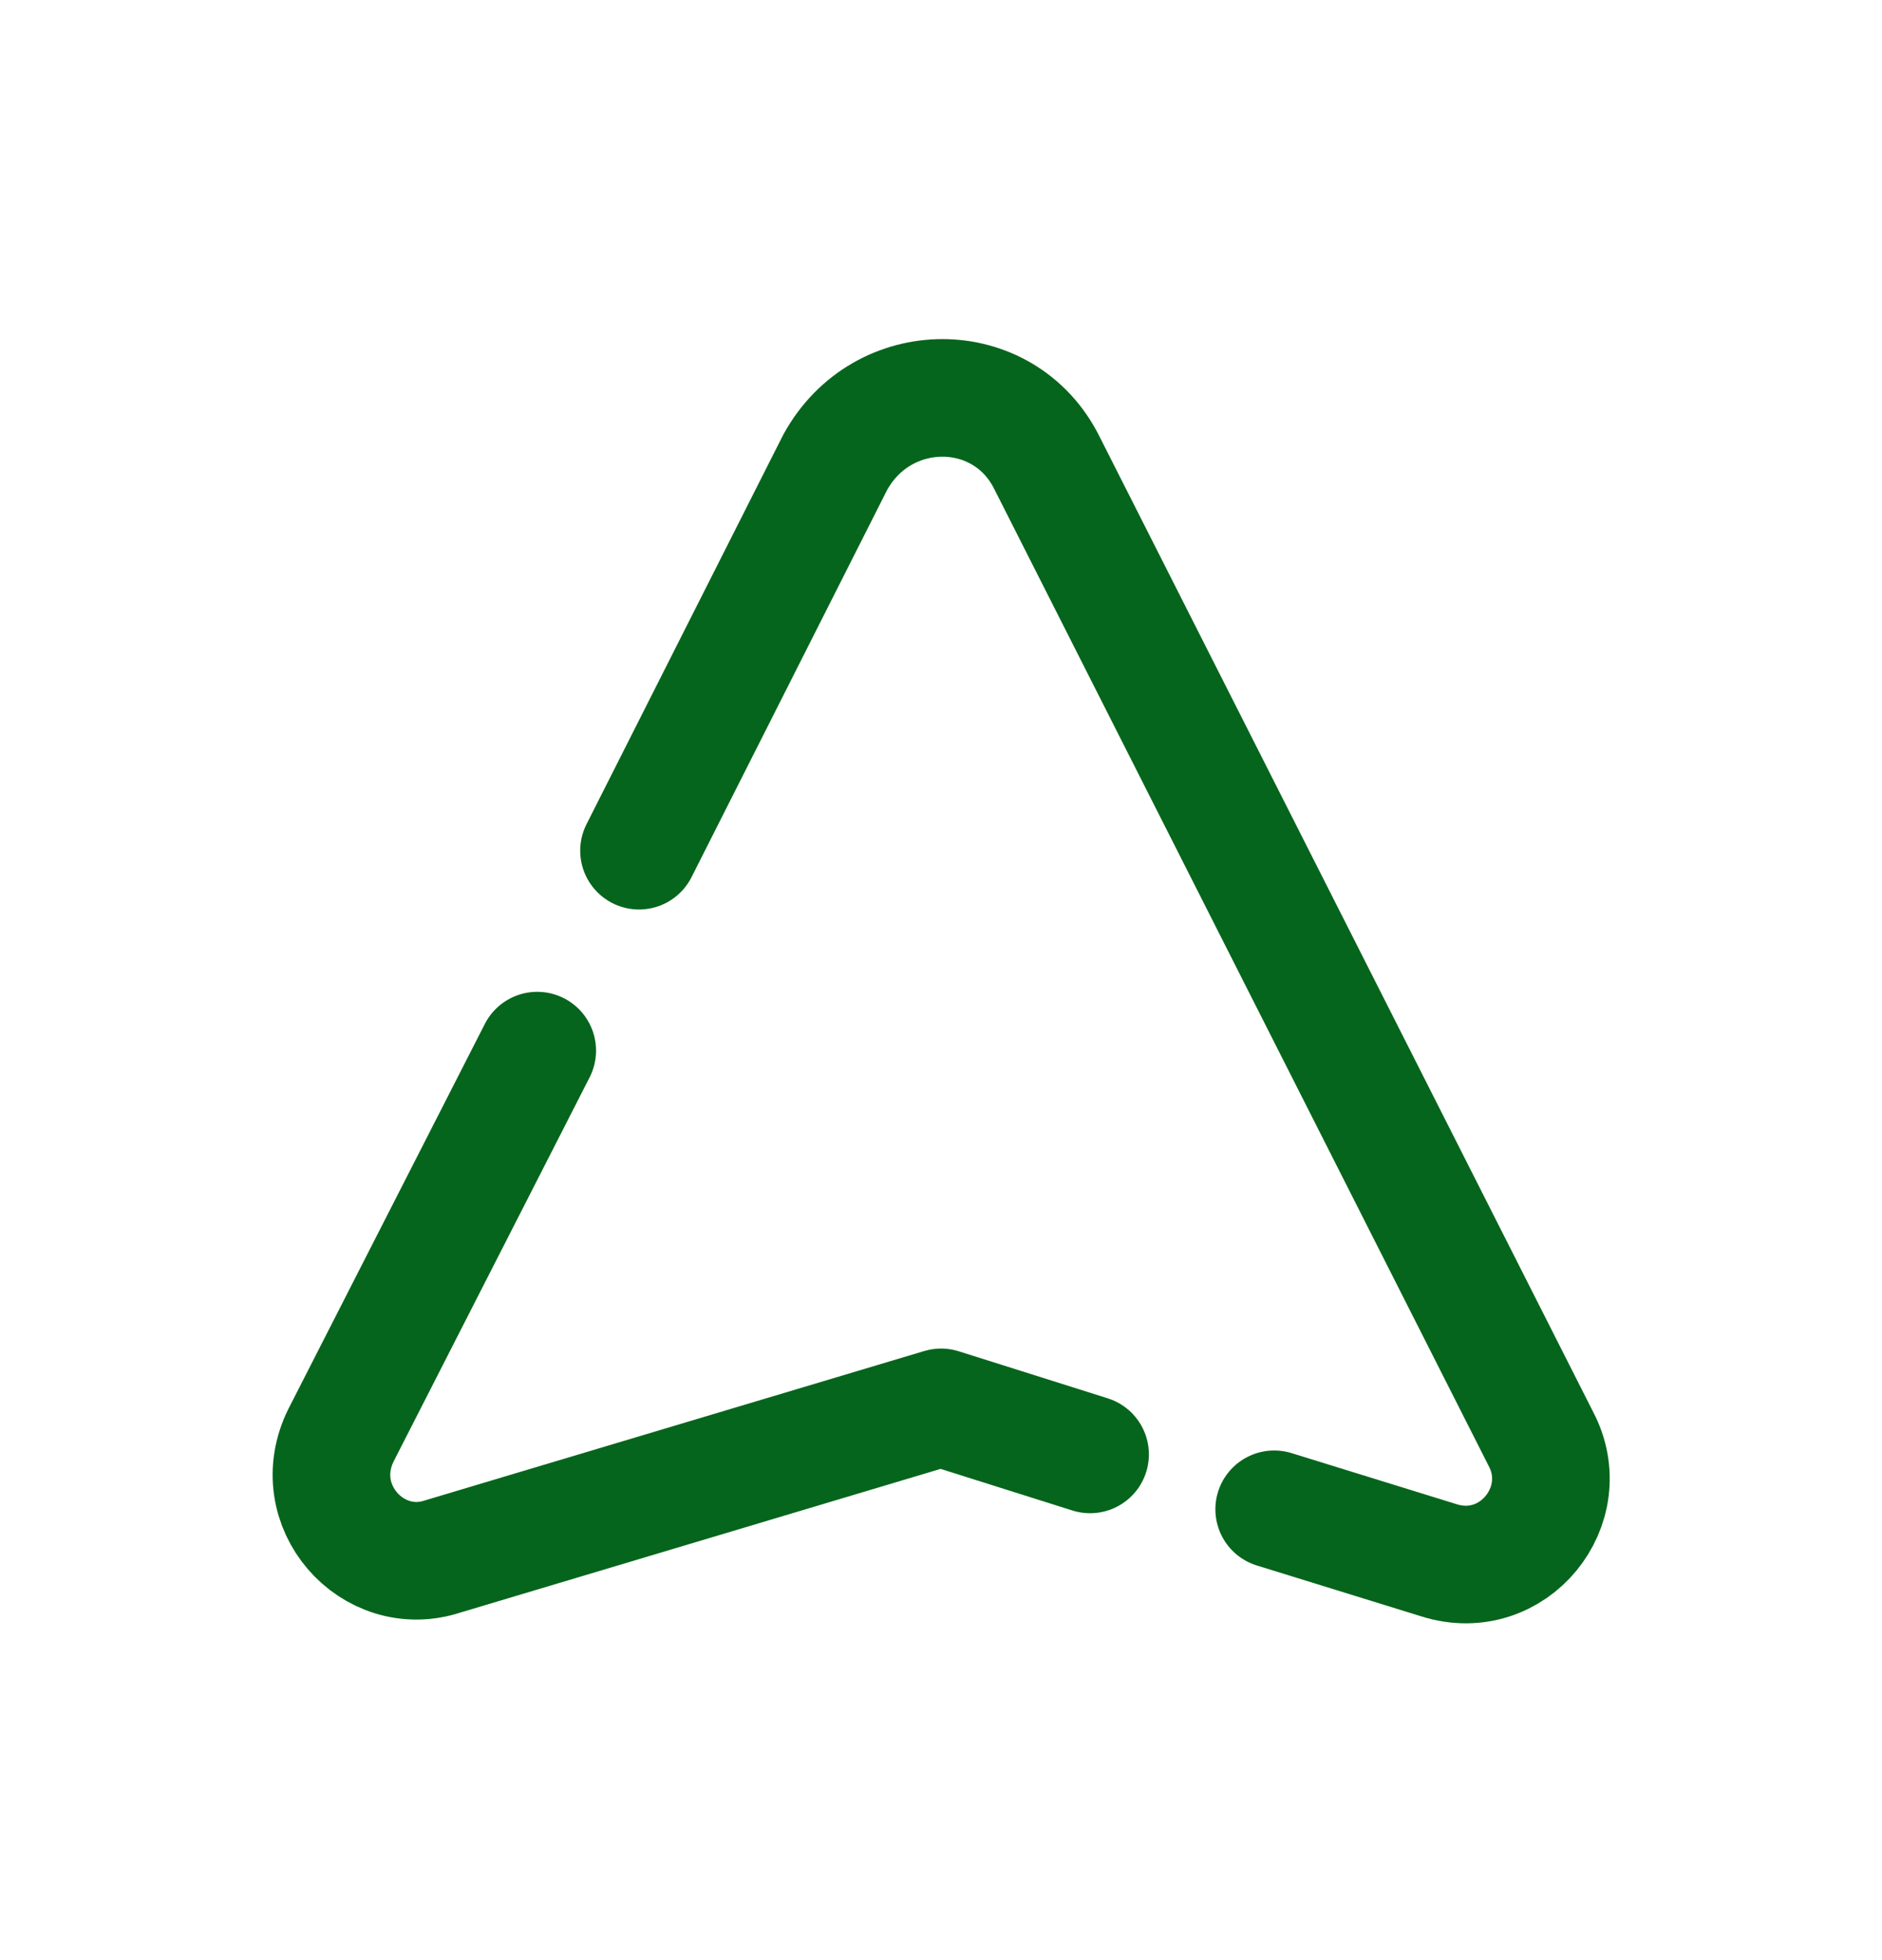
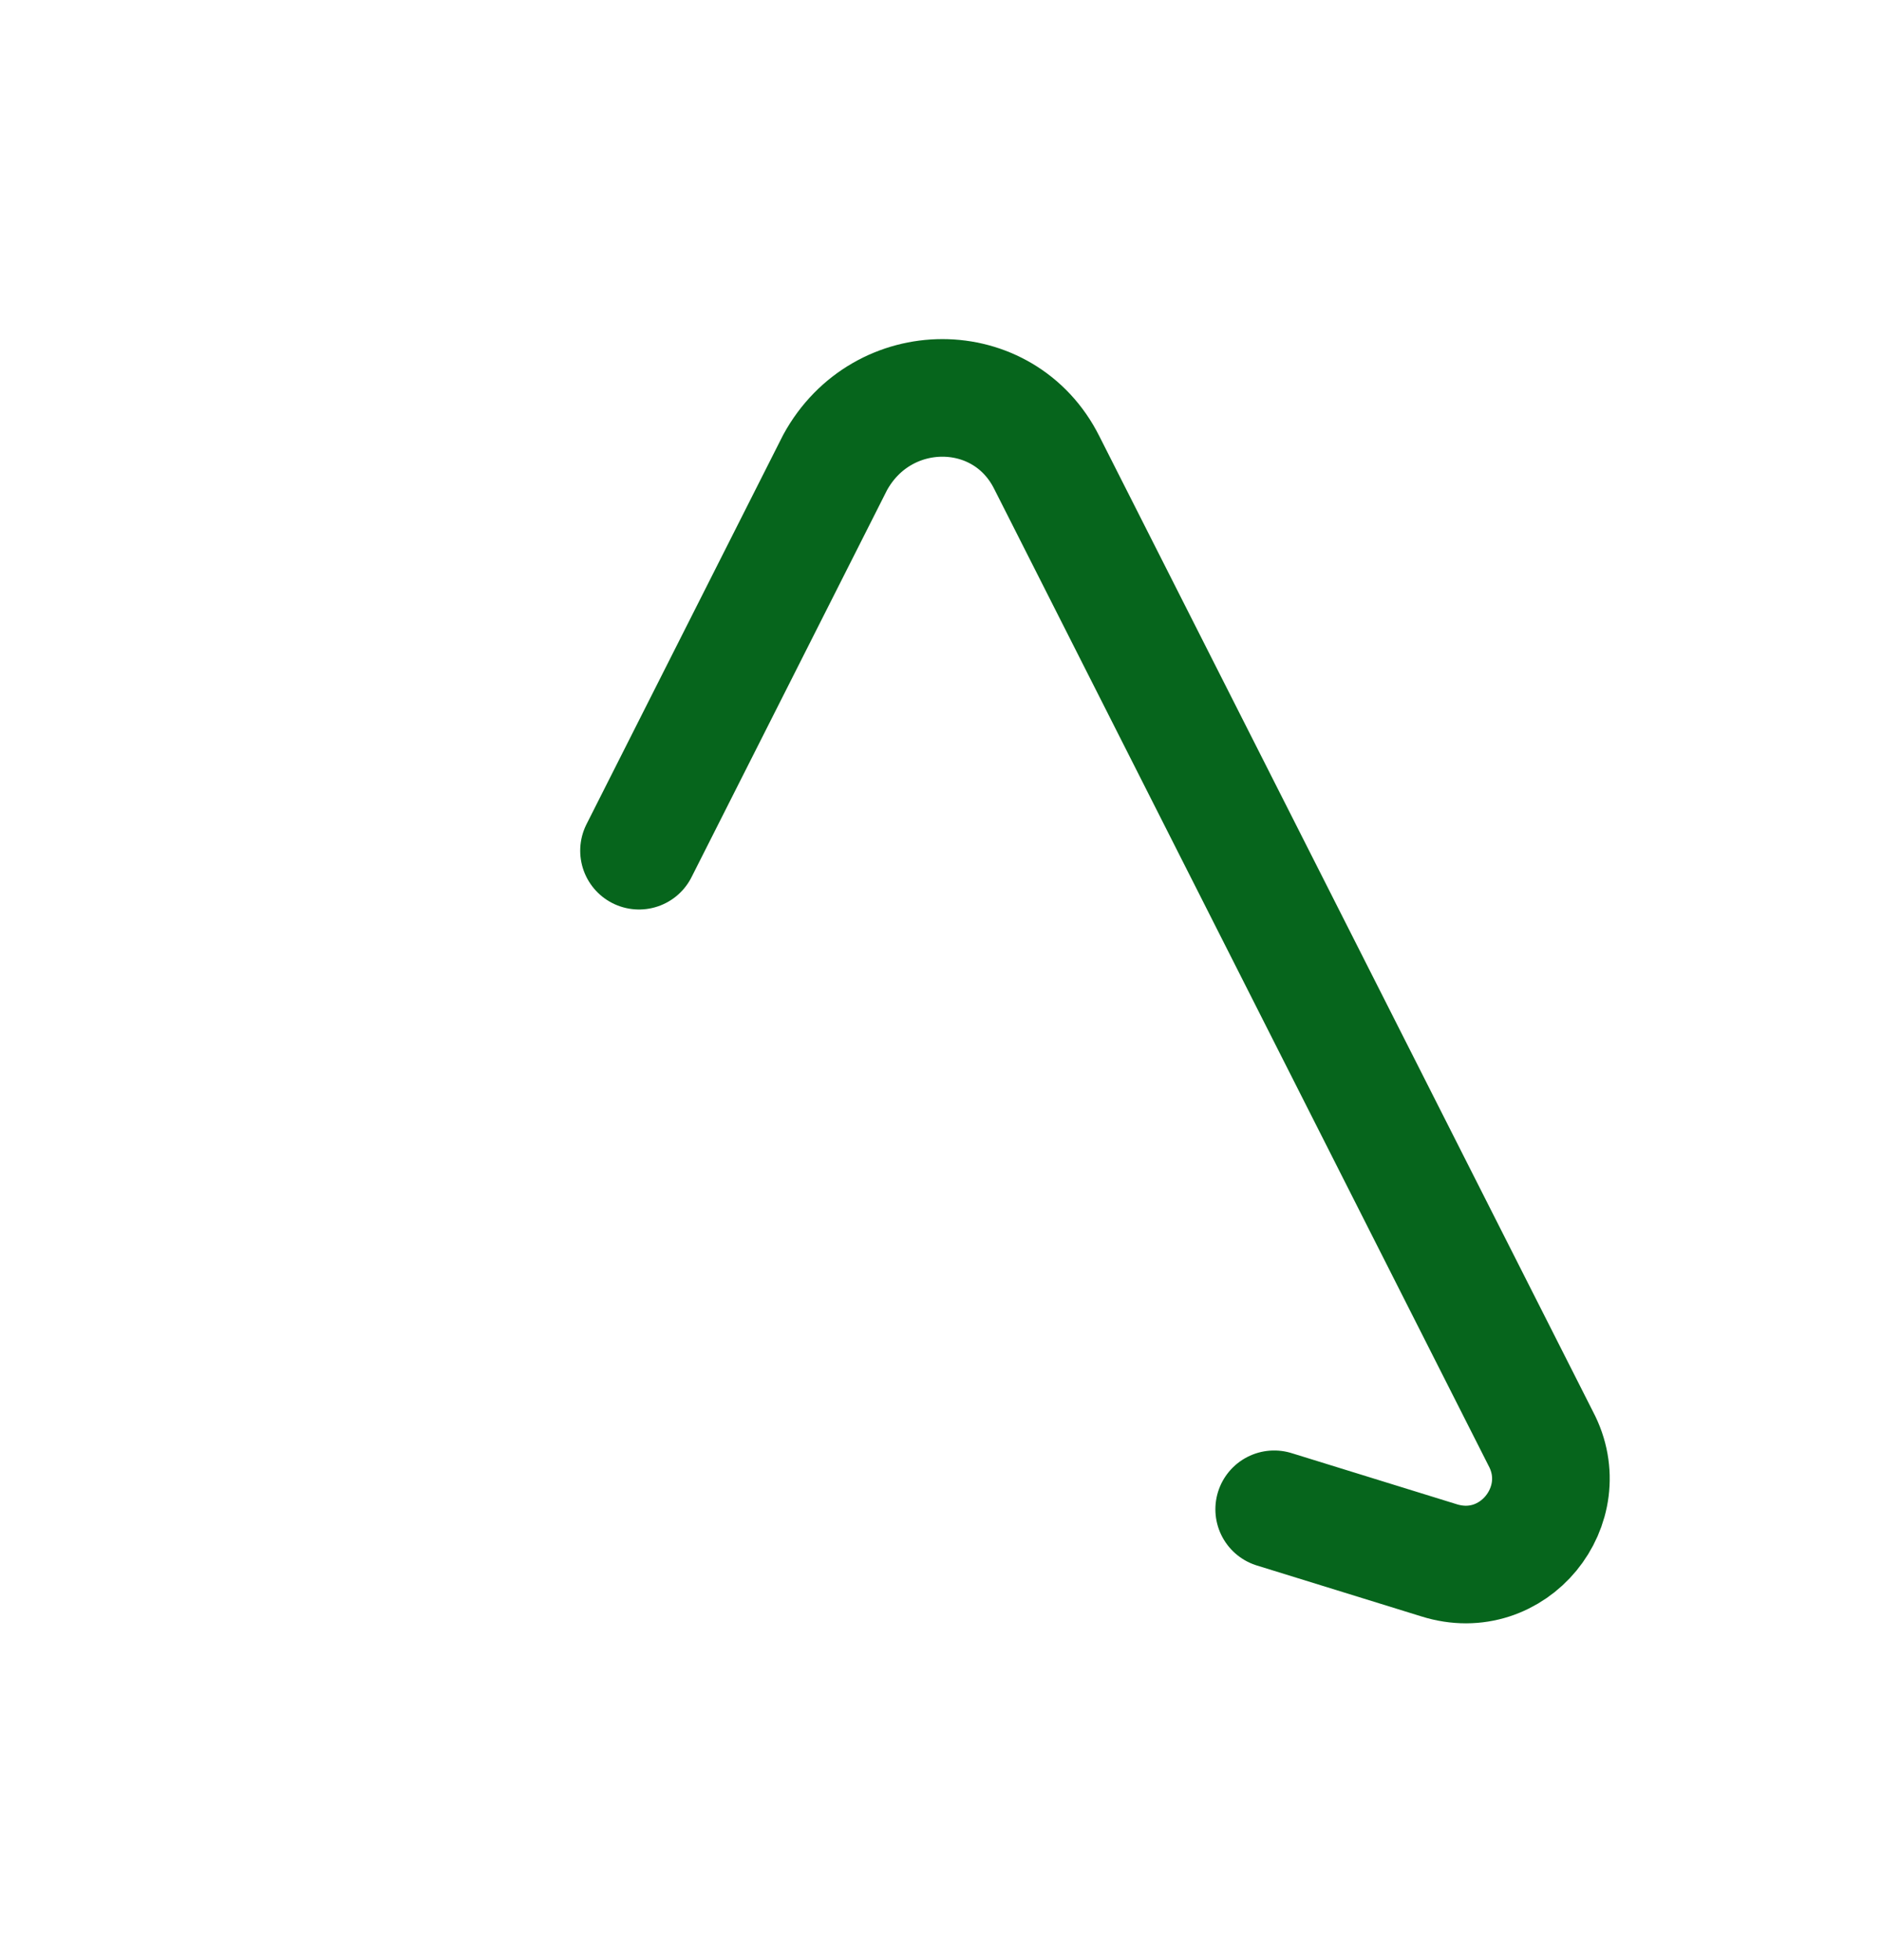
<svg xmlns="http://www.w3.org/2000/svg" width="24" height="25" viewBox="0 0 24 25" fill="none">
  <path d="M16.249 19.25L18.349 19.9C19.299 20.2 20.099 19.2 19.649 18.35L13.349 5.9C12.799 4.8 11.249 4.8 10.649 5.9L8.149 10.85" stroke="#06651C" stroke-width="1.5" stroke-miterlimit="10" stroke-linecap="round" stroke-linejoin="round" />
-   <path d="M6.851 13.4L4.351 18.3C3.901 19.2 4.751 20.15 5.651 19.85L12.001 17.95L13.901 18.55" stroke="#06651C" stroke-width="1.5" stroke-miterlimit="10" stroke-linecap="round" stroke-linejoin="round" />
</svg>